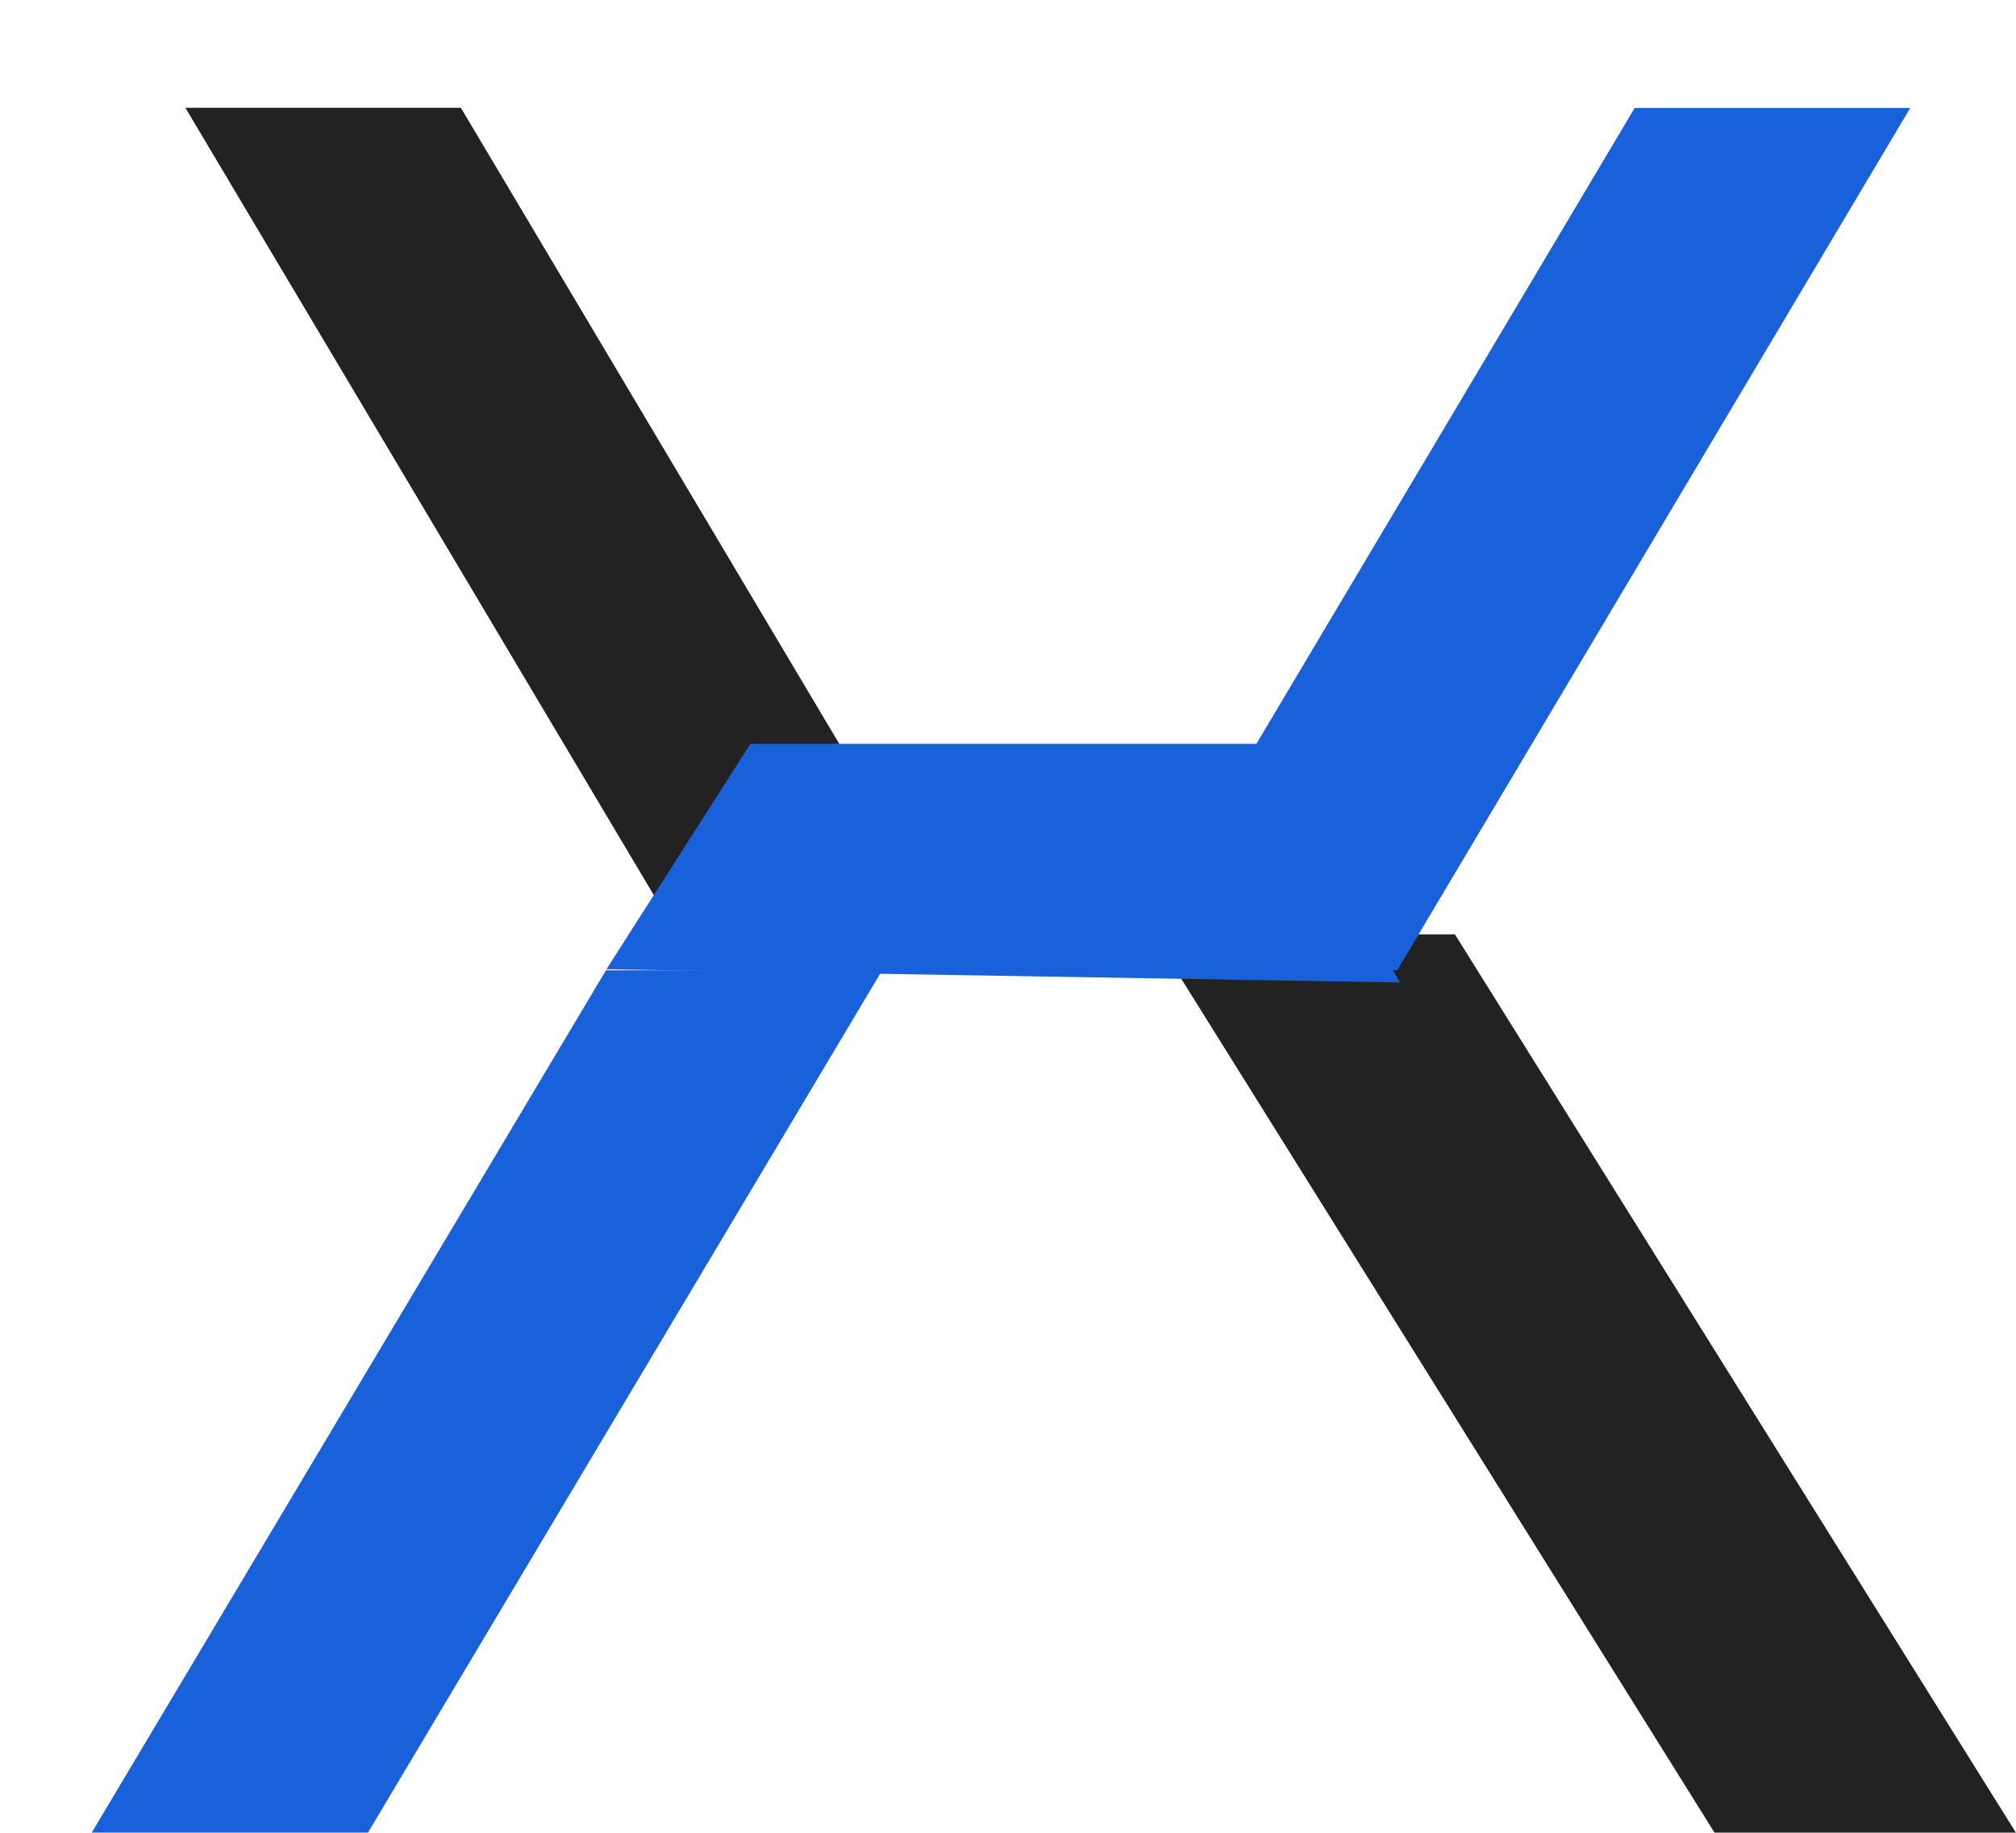
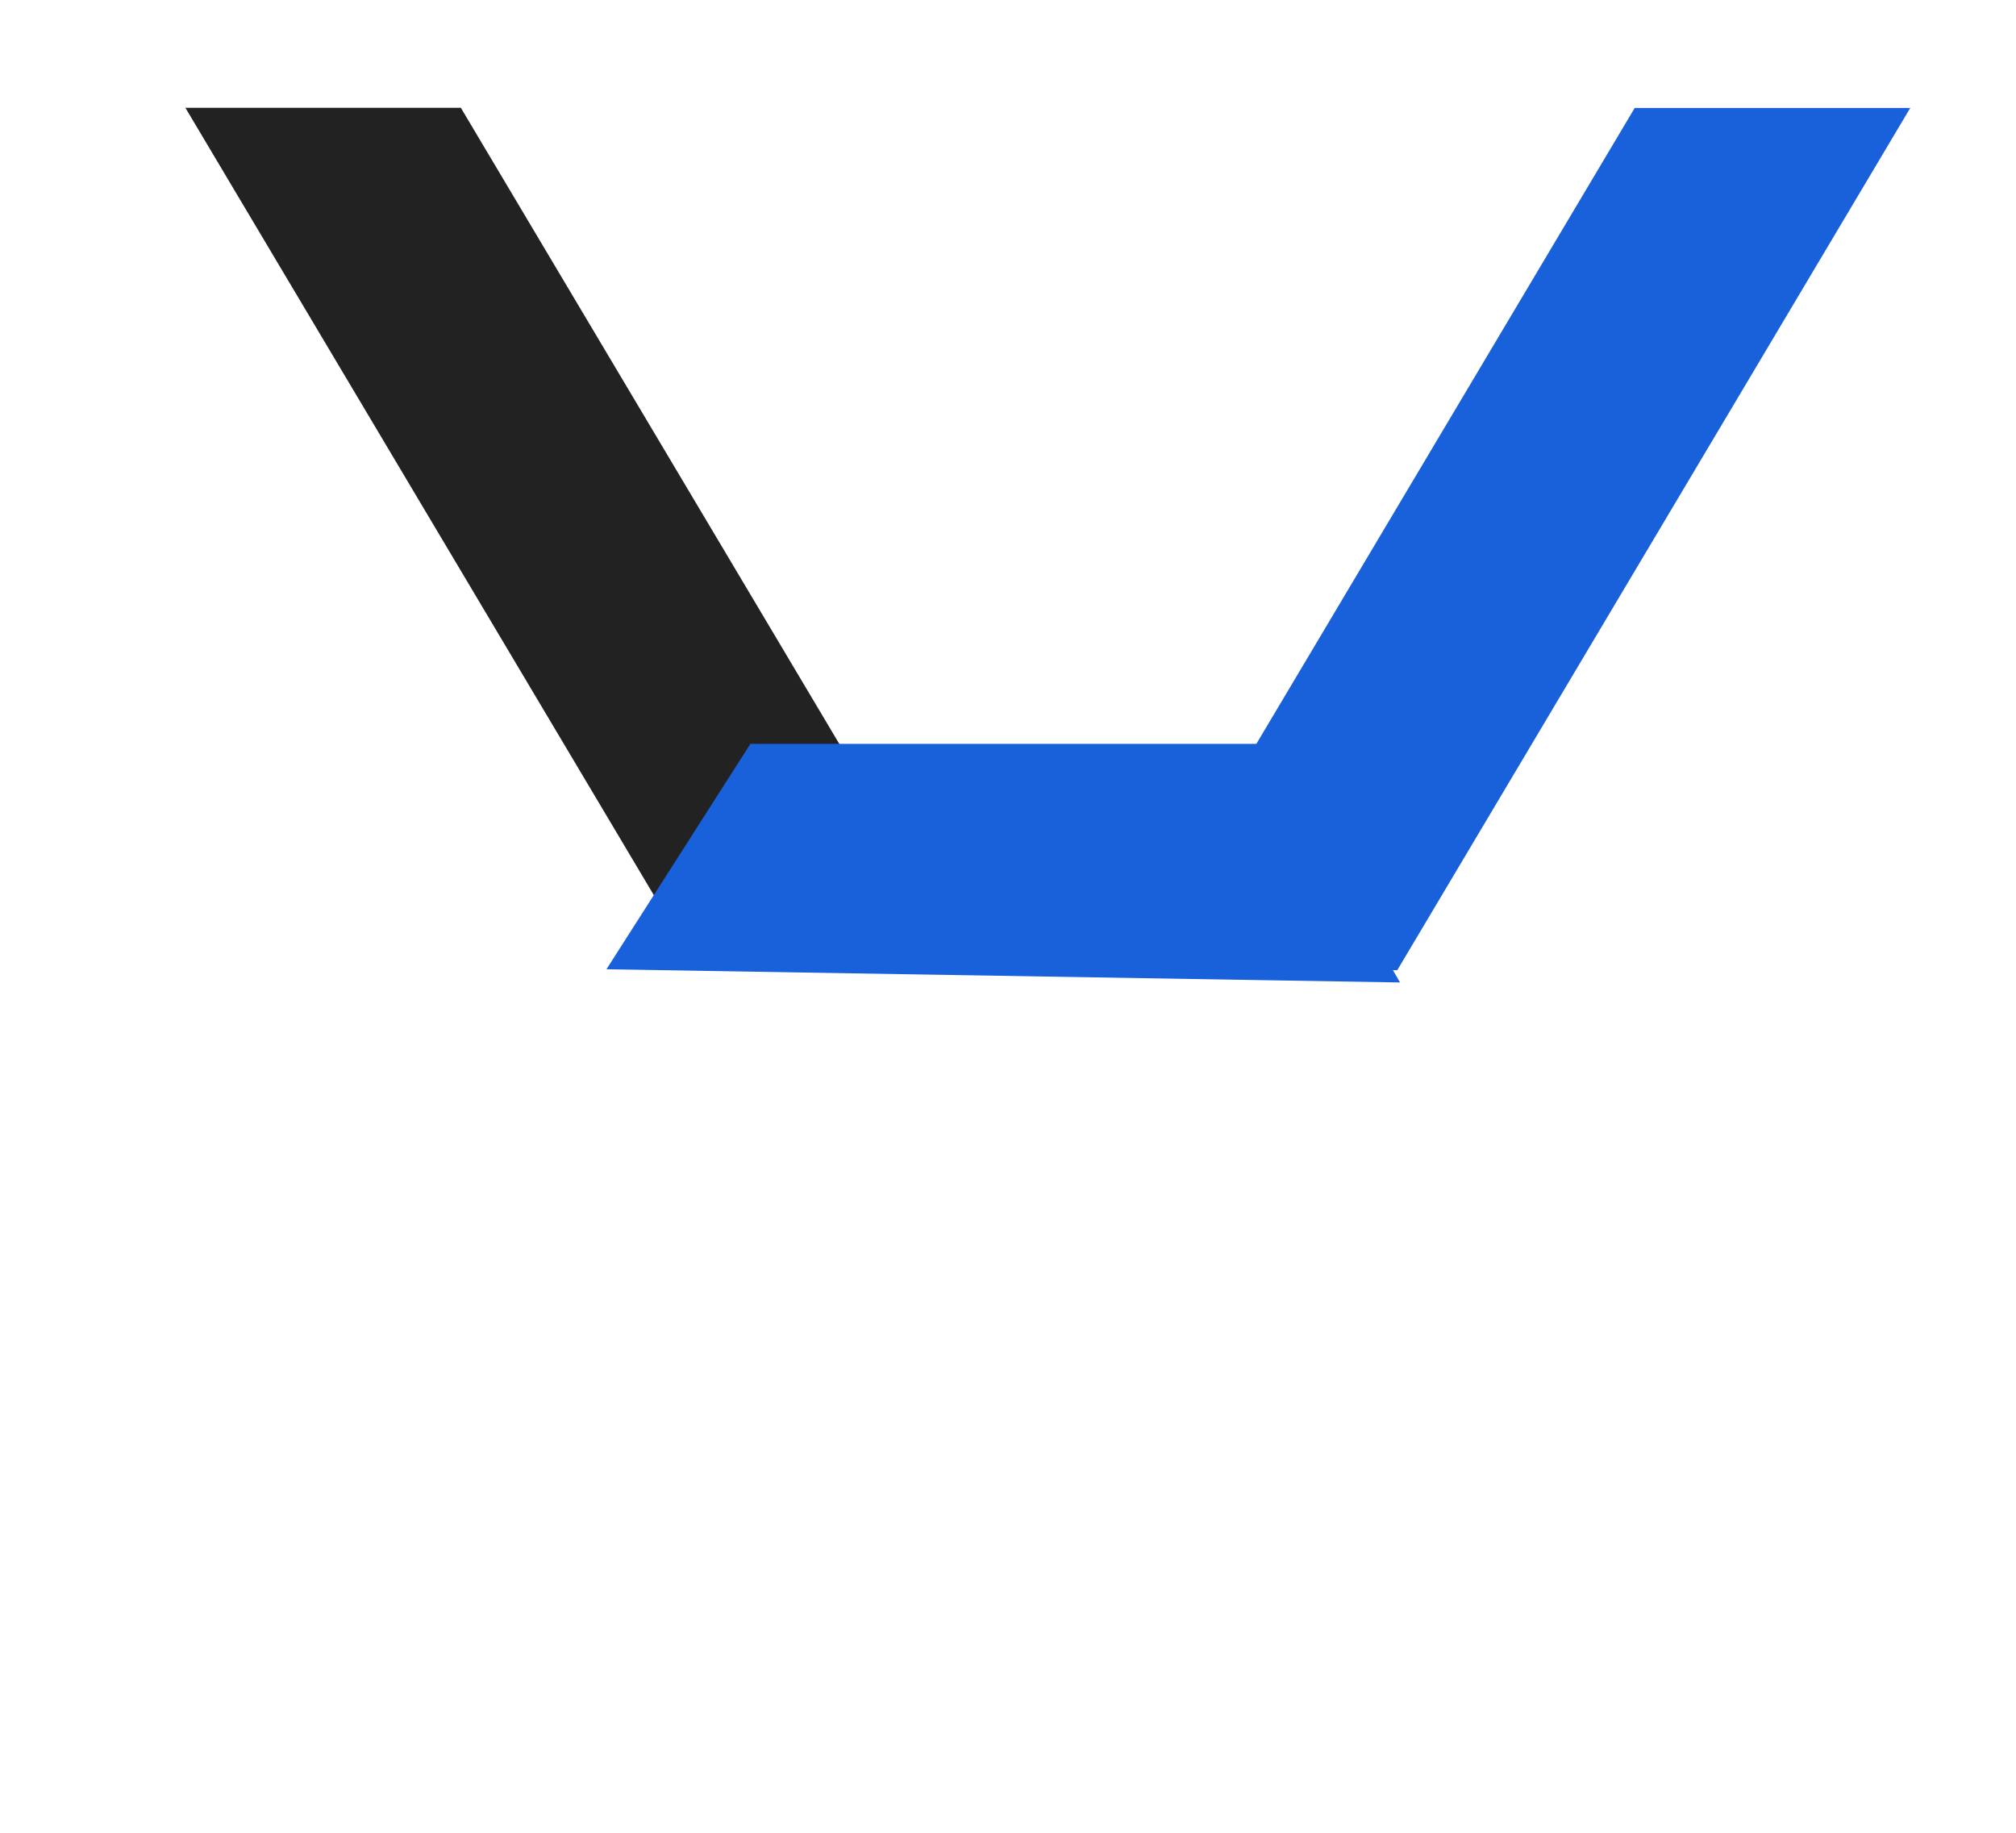
<svg xmlns="http://www.w3.org/2000/svg" width="22" height="20" viewBox="0 0 22 20" fill="none">
  <g filter="url(#filter0_d_14028_143089)">
    <path d="M8.627 9.585H5.621L0.023 0.176H3.029L8.627 9.585Z" fill="#222222" />
  </g>
  <g filter="url(#filter1_d_14028_143089)">
-     <path d="M10.588 9.196H13.877L20 19H16.711L10.588 9.196Z" fill="#222222" />
-   </g>
+     </g>
  <g filter="url(#filter2_d_14028_143089)">
-     <path d="M8.627 9.588H5.613L0 19H3.014L8.627 9.588Z" fill="#1861DA" />
    <path d="M11.241 9.587H14.248L19.846 0.178H16.839L11.241 9.587Z" fill="#1861DA" />
    <path d="M7.189 7.117L5.618 9.577L14.278 9.721L12.775 7.117L7.189 7.117Z" fill="#1861DA" />
  </g>
  <defs>
    <filter id="filter0_d_14028_143089" x="0.023" y="0.176" width="10.605" height="10.409" filterUnits="userSpaceOnUse" color-interpolation-filters="sRGB">
      <feFlood flood-opacity="0" result="BackgroundImageFix" />
      <feColorMatrix in="SourceAlpha" type="matrix" values="0 0 0 0 0 0 0 0 0 0 0 0 0 0 0 0 0 0 127 0" result="hardAlpha" />
      <feOffset dx="2" dy="1" />
      <feComposite in2="hardAlpha" operator="out" />
      <feColorMatrix type="matrix" values="0 0 0 0 1 0 0 0 0 1 0 0 0 0 1 0 0 0 0.9 0" />
      <feBlend mode="normal" in2="BackgroundImageFix" result="effect1_dropShadow_14028_143089" />
      <feBlend mode="normal" in="SourceGraphic" in2="effect1_dropShadow_14028_143089" result="shape" />
    </filter>
    <filter id="filter1_d_14028_143089" x="10.588" y="9.196" width="11.412" height="10.804" filterUnits="userSpaceOnUse" color-interpolation-filters="sRGB">
      <feFlood flood-opacity="0" result="BackgroundImageFix" />
      <feColorMatrix in="SourceAlpha" type="matrix" values="0 0 0 0 0 0 0 0 0 0 0 0 0 0 0 0 0 0 127 0" result="hardAlpha" />
      <feOffset dx="2" dy="1" />
      <feComposite in2="hardAlpha" operator="out" />
      <feColorMatrix type="matrix" values="0 0 0 0 1 0 0 0 0 1 0 0 0 0 1 0 0 0 1 0" />
      <feBlend mode="normal" in2="BackgroundImageFix" result="effect1_dropShadow_14028_143089" />
      <feBlend mode="normal" in="SourceGraphic" in2="effect1_dropShadow_14028_143089" result="shape" />
    </filter>
    <filter id="filter2_d_14028_143089" x="0" y="0.178" width="20.846" height="19.822" filterUnits="userSpaceOnUse" color-interpolation-filters="sRGB">
      <feFlood flood-opacity="0" result="BackgroundImageFix" />
      <feColorMatrix in="SourceAlpha" type="matrix" values="0 0 0 0 0 0 0 0 0 0 0 0 0 0 0 0 0 0 127 0" result="hardAlpha" />
      <feOffset dx="1" dy="1" />
      <feComposite in2="hardAlpha" operator="out" />
      <feColorMatrix type="matrix" values="0 0 0 0 1 0 0 0 0 1 0 0 0 0 1 0 0 0 1 0" />
      <feBlend mode="normal" in2="BackgroundImageFix" result="effect1_dropShadow_14028_143089" />
      <feBlend mode="normal" in="SourceGraphic" in2="effect1_dropShadow_14028_143089" result="shape" />
    </filter>
  </defs>
</svg>